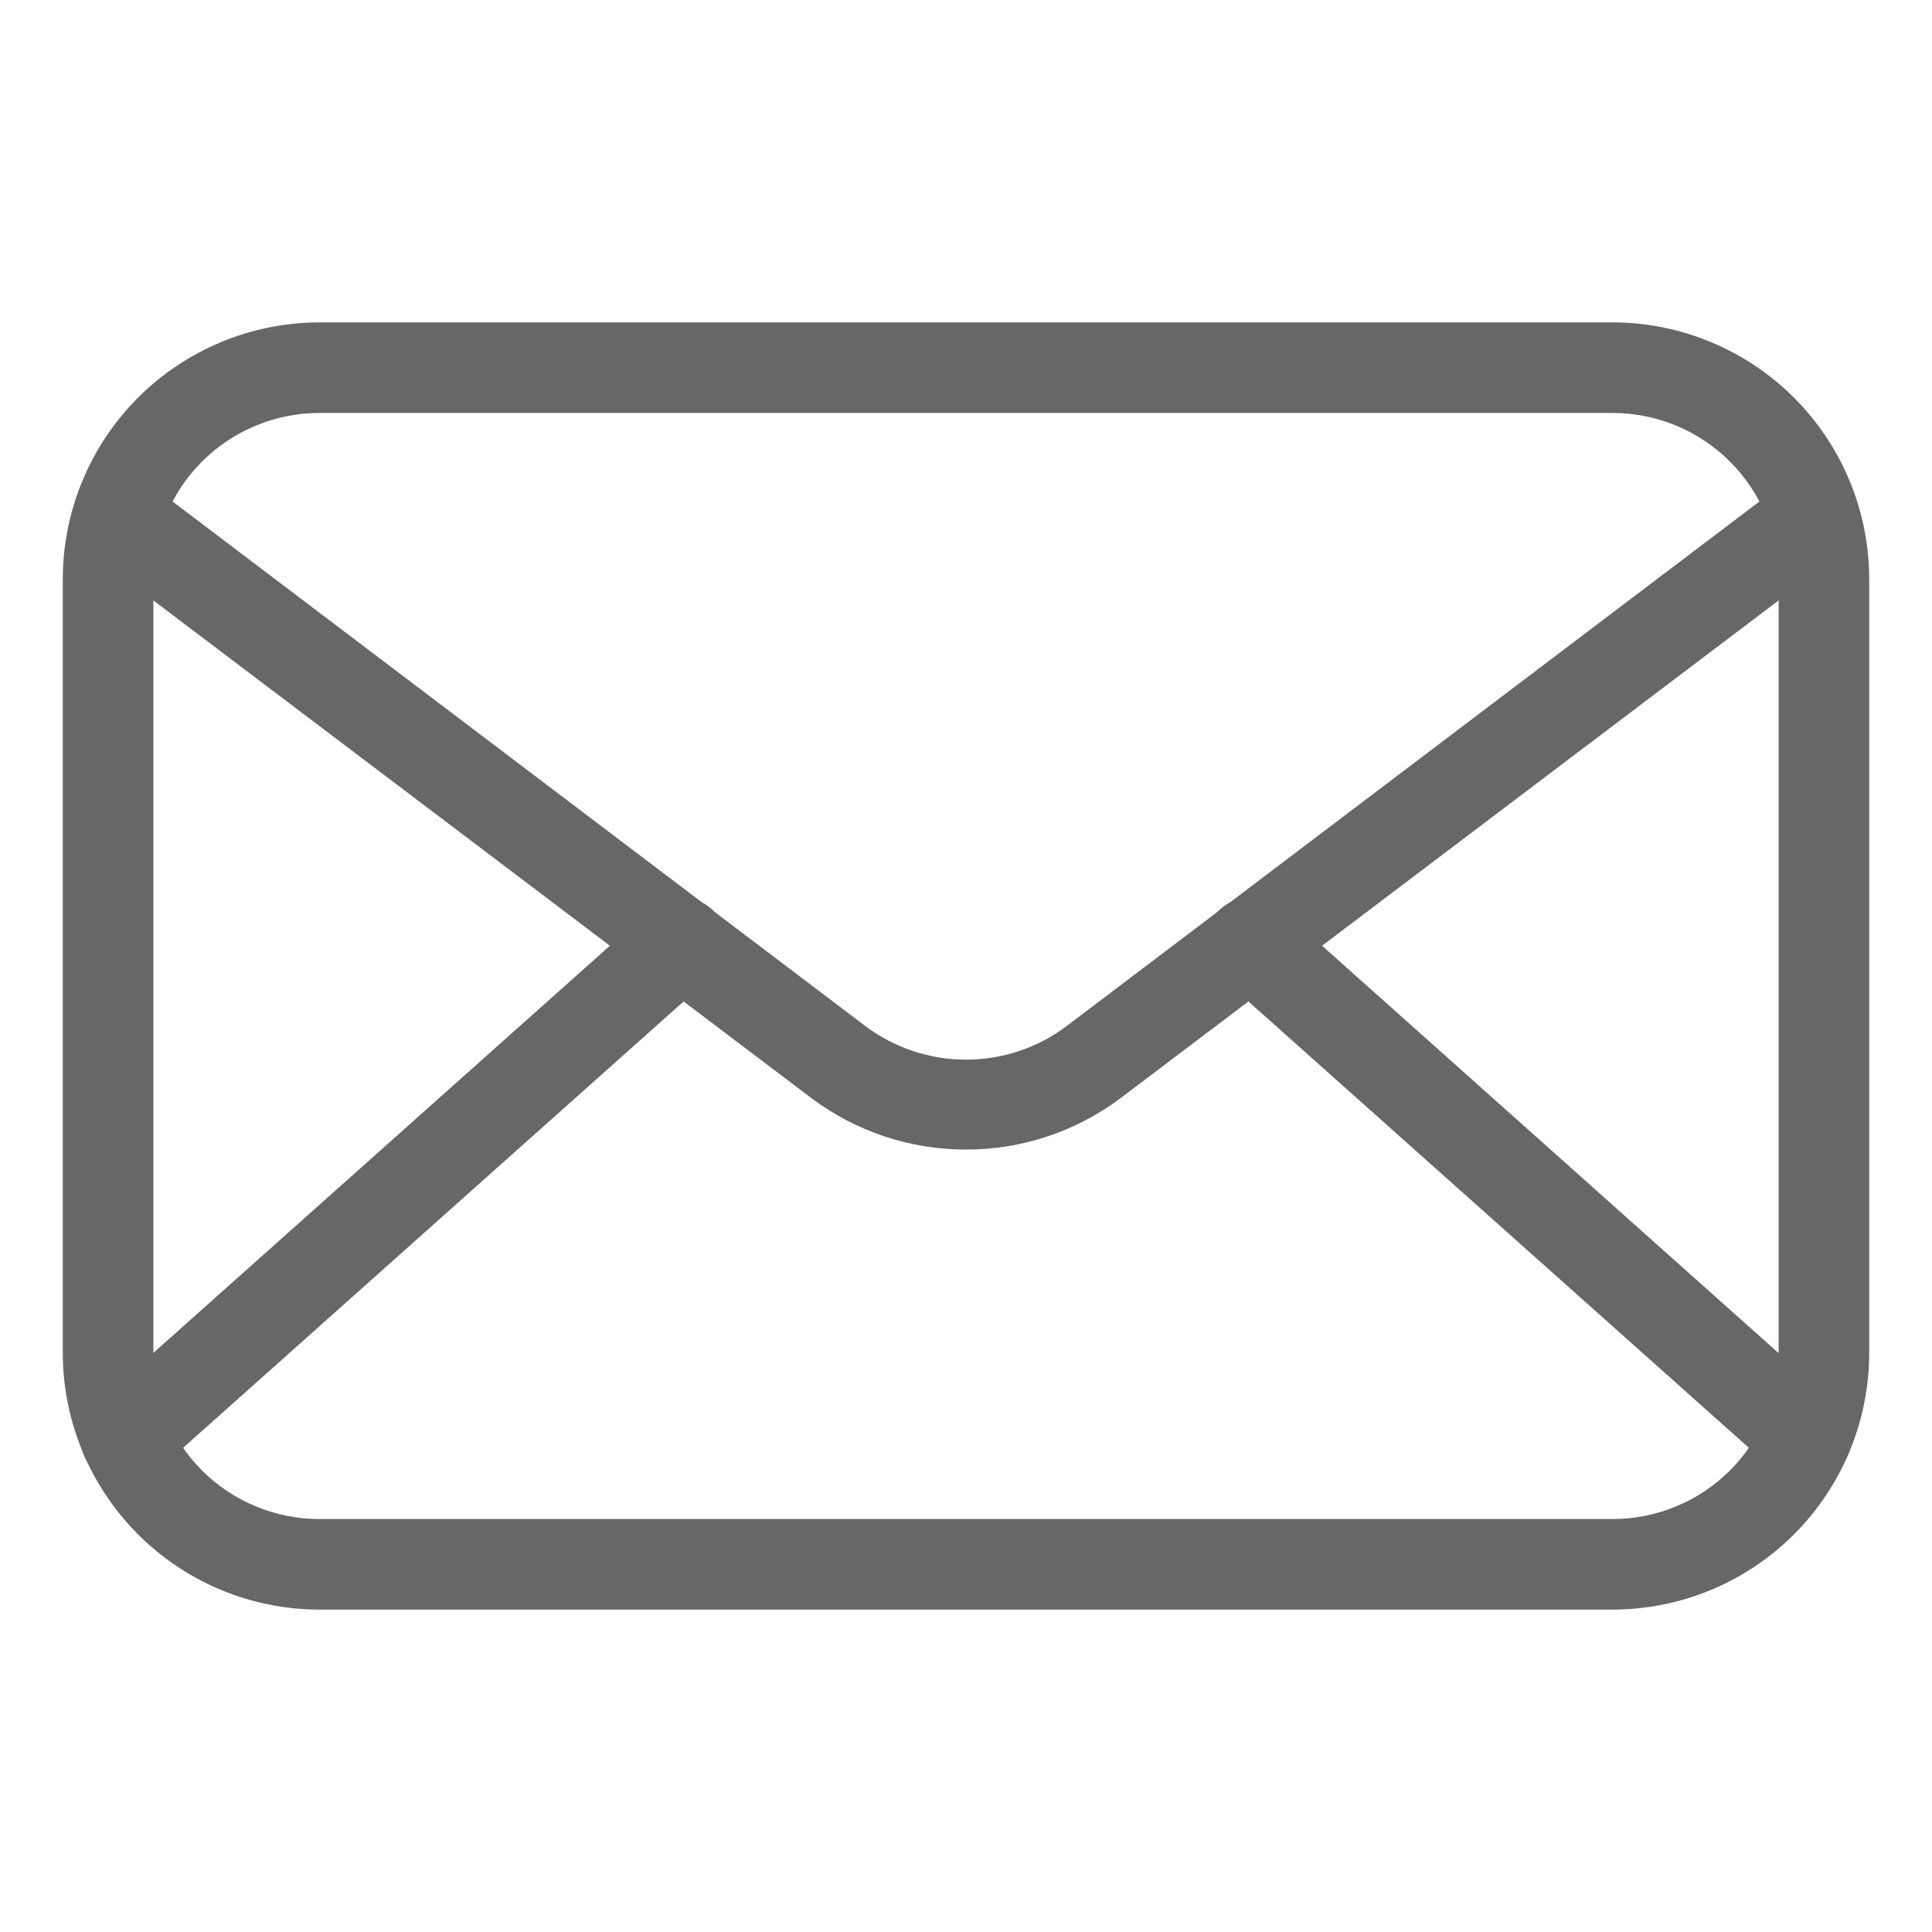
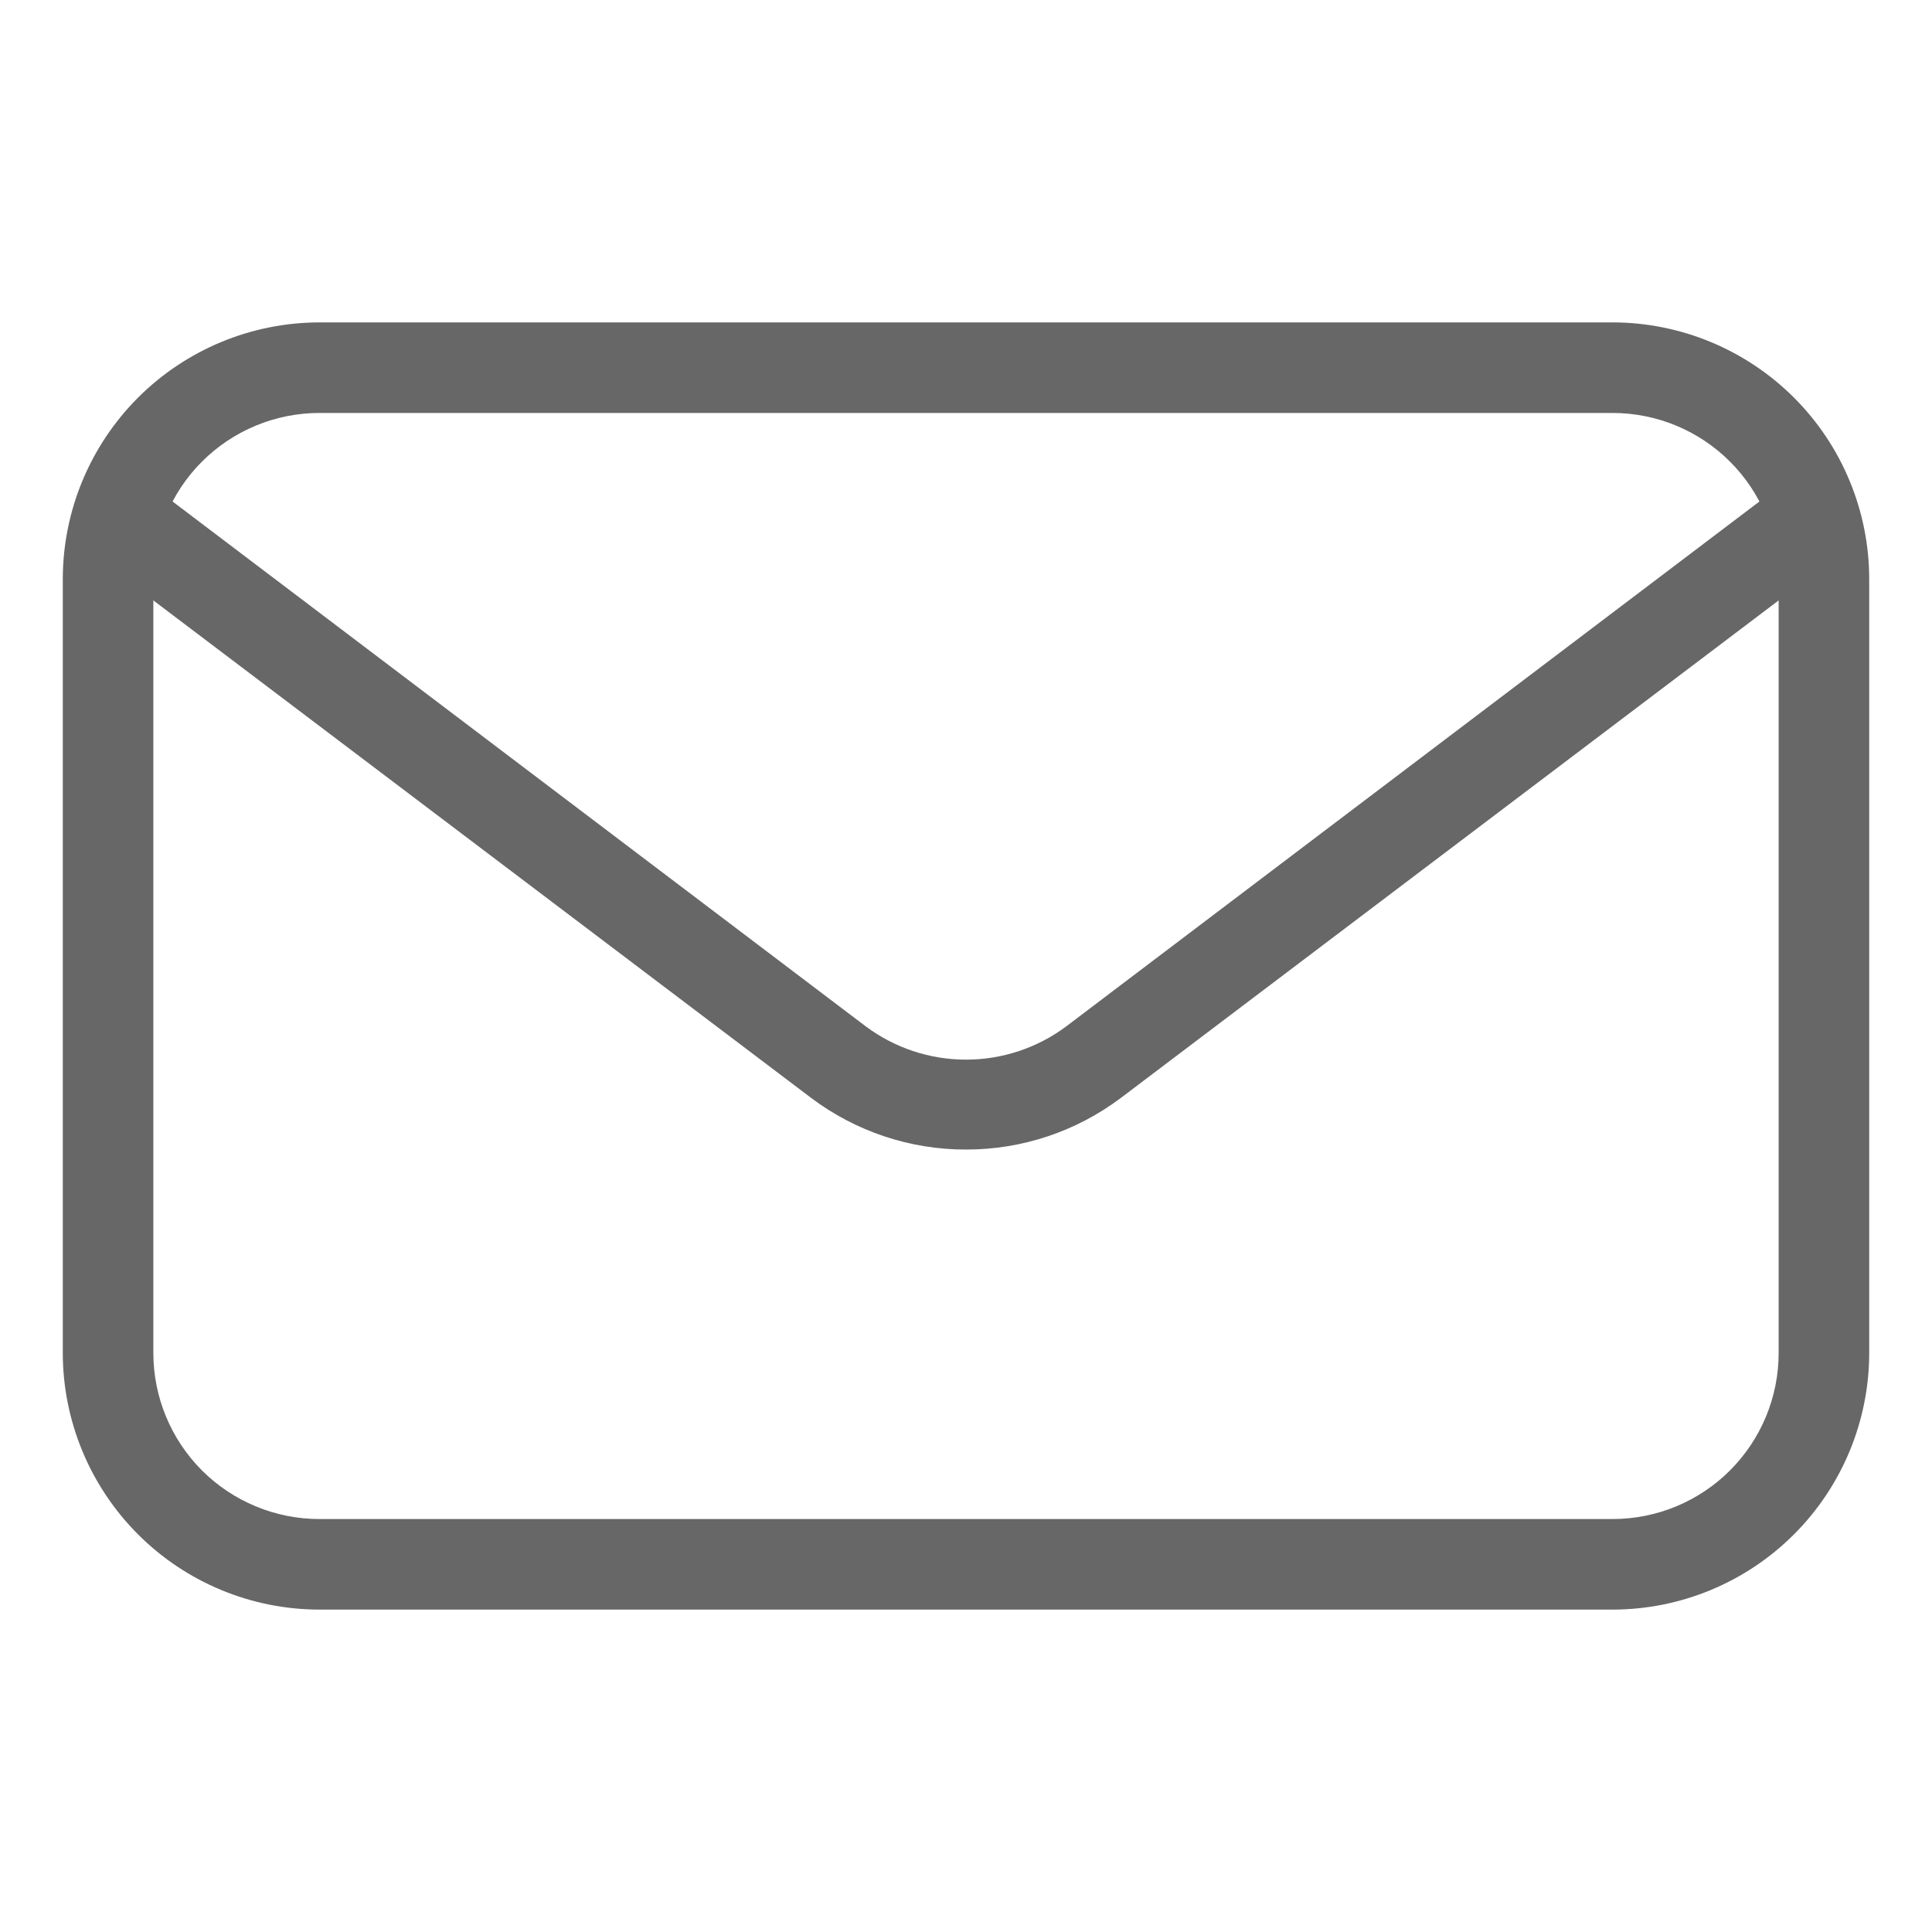
<svg xmlns="http://www.w3.org/2000/svg" width="32" height="32" viewBox="0 0 32 32" fill="none">
  <path d="M26.71 26.66H5.29C4.163 26.659 3.083 26.211 2.286 25.414C1.49 24.617 1.041 23.537 1.04 22.41V9.59C1.041 8.463 1.49 7.383 2.286 6.586C3.083 5.79 4.163 5.341 5.29 5.34H26.71C27.837 5.341 28.917 5.79 29.714 6.586C30.511 7.383 30.959 8.463 30.96 9.59V22.41C30.959 23.537 30.511 24.617 29.714 25.414C28.917 26.211 27.837 26.659 26.71 26.66ZM5.29 6.84C4.561 6.84 3.861 7.13 3.345 7.646C2.83 8.161 2.54 8.861 2.54 9.59V22.41C2.54 23.139 2.83 23.839 3.345 24.355C3.861 24.87 4.561 25.16 5.29 25.16H26.71C27.439 25.16 28.139 24.87 28.654 24.355C29.17 23.839 29.46 23.139 29.46 22.41V9.59C29.46 8.861 29.17 8.161 28.654 7.646C28.139 7.13 27.439 6.84 26.71 6.84H5.29Z" fill="#676767" />
  <path d="M16 19.04C15.075 19.042 14.174 18.741 13.435 18.185L1.76 9.355C1.678 9.297 1.608 9.223 1.554 9.138C1.501 9.052 1.465 8.957 1.45 8.857C1.434 8.758 1.439 8.656 1.464 8.558C1.488 8.461 1.532 8.369 1.593 8.288C1.654 8.208 1.73 8.141 1.818 8.091C1.905 8.041 2.002 8.008 2.102 7.997C2.202 7.985 2.303 7.993 2.4 8.021C2.497 8.049 2.587 8.096 2.665 8.16L14.34 17C14.819 17.358 15.402 17.551 16 17.551C16.598 17.551 17.181 17.358 17.66 17L29.335 8.16C29.413 8.096 29.503 8.049 29.6 8.021C29.697 7.993 29.798 7.985 29.898 7.997C29.998 8.008 30.095 8.041 30.182 8.091C30.27 8.141 30.346 8.208 30.407 8.288C30.468 8.369 30.512 8.461 30.537 8.558C30.561 8.656 30.566 8.758 30.55 8.857C30.535 8.957 30.499 9.052 30.446 9.138C30.392 9.223 30.323 9.297 30.24 9.355L18.565 18.185C17.826 18.741 16.925 19.042 16 19.04Z" fill="#676767" />
-   <path d="M2.085 24.57C1.933 24.57 1.784 24.524 1.659 24.438C1.534 24.352 1.437 24.23 1.383 24.087C1.329 23.945 1.319 23.79 1.355 23.642C1.391 23.494 1.471 23.361 1.585 23.26L10.785 15.055C10.934 14.922 11.129 14.854 11.327 14.866C11.526 14.877 11.712 14.966 11.845 15.115C11.978 15.264 12.046 15.459 12.034 15.657C12.023 15.856 11.934 16.042 11.785 16.175L2.585 24.38C2.448 24.504 2.27 24.572 2.085 24.57ZM29.915 24.57C29.73 24.572 29.552 24.504 29.415 24.38L20.215 16.175C20.067 16.042 19.977 15.856 19.965 15.657C19.954 15.459 20.022 15.264 20.155 15.115C20.288 14.966 20.474 14.877 20.673 14.866C20.871 14.854 21.067 14.922 21.215 15.055L30.41 23.26C30.524 23.361 30.604 23.494 30.64 23.642C30.676 23.79 30.666 23.945 30.612 24.087C30.558 24.23 30.461 24.352 30.336 24.438C30.211 24.524 30.062 24.57 29.91 24.57H29.915Z" fill="#676767" />
</svg>